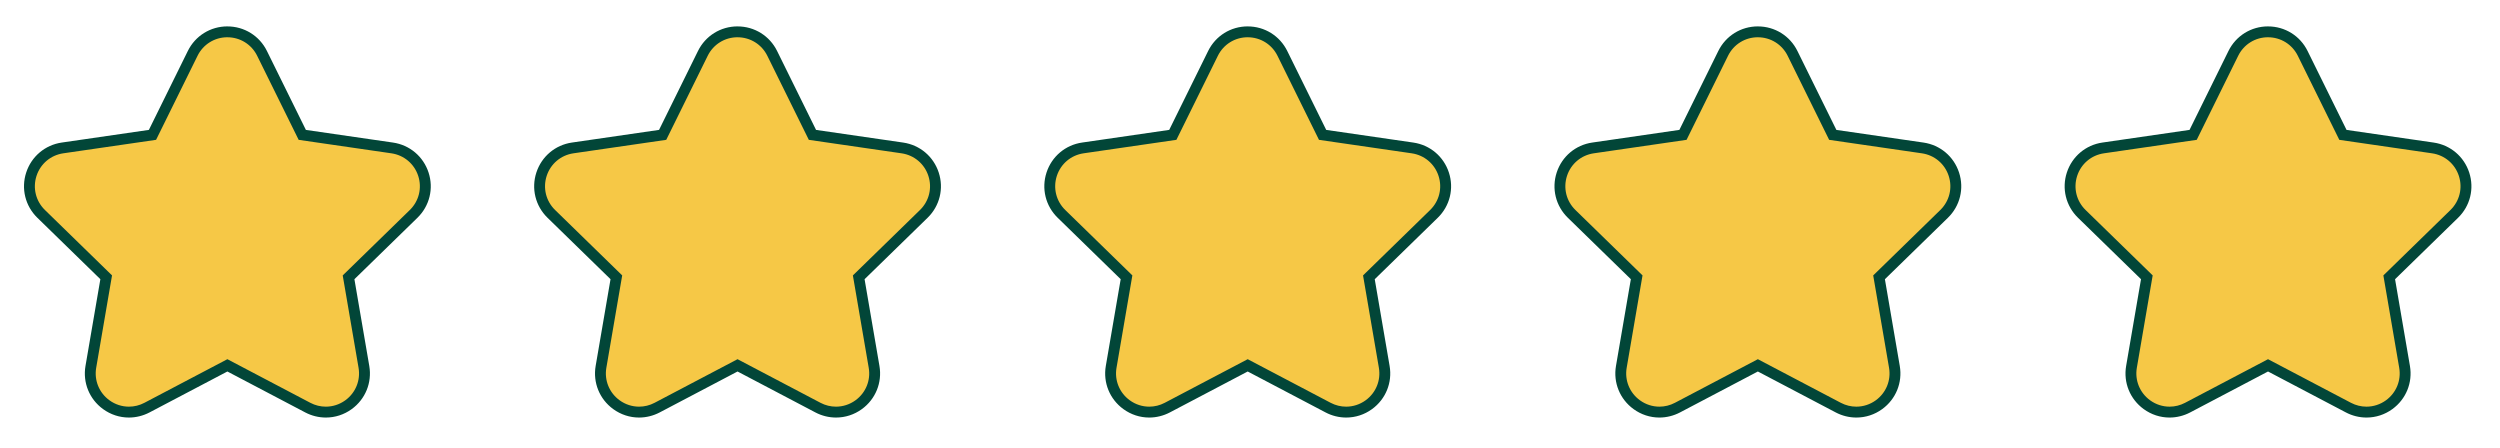
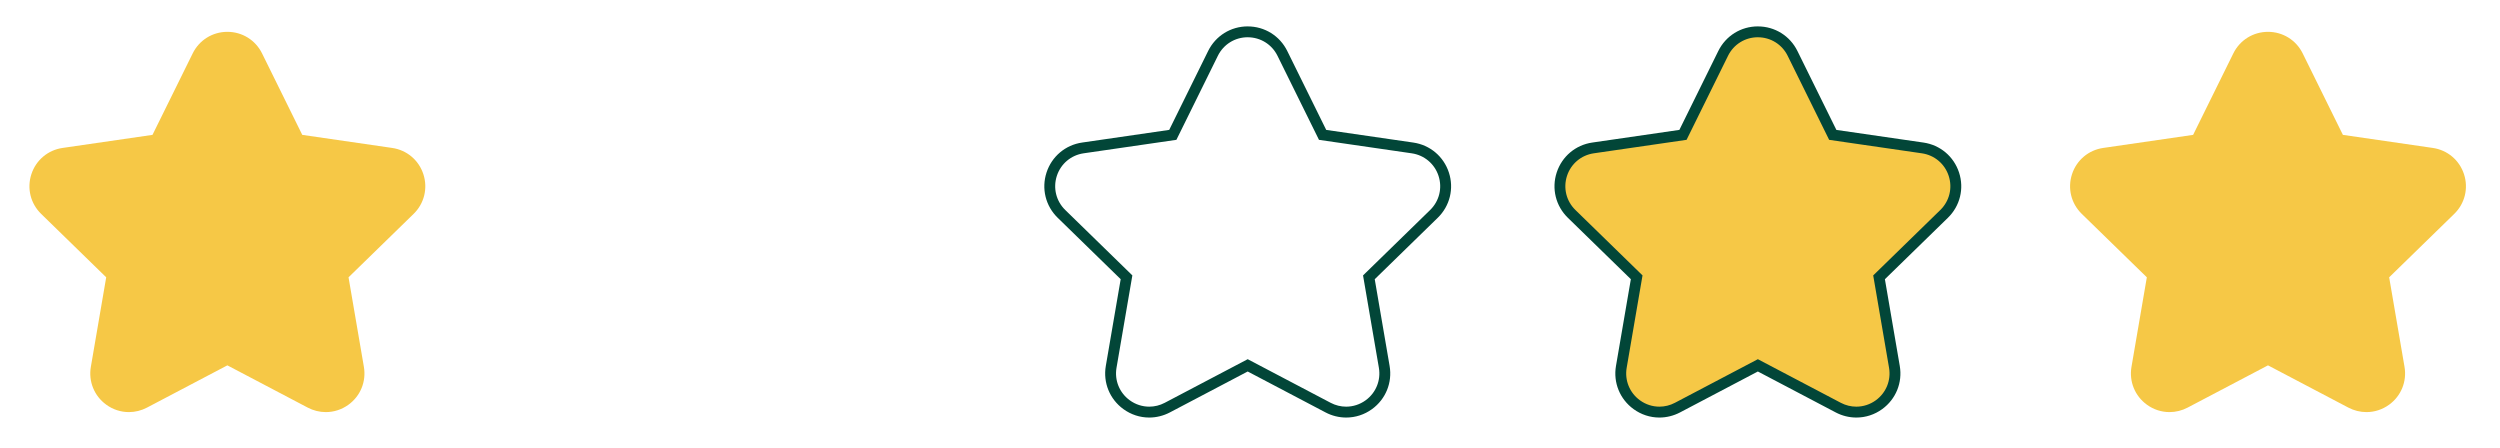
<svg xmlns="http://www.w3.org/2000/svg" id="Isolation_Mode" viewBox="0 0 1608.46 288.06">
  <defs>
    <style>.cls-1{fill:#f6c846;}.cls-1,.cls-2{stroke-width:0px;}.cls-2{fill:#024638;}</style>
  </defs>
  <path class="cls-1" d="M82.96,265.14c-5.26,0-10.31-1.65-14.61-4.78-7.72-5.61-11.51-14.93-9.9-24.33l9.88-57.62-41.86-40.8c-6.83-6.66-9.24-16.43-6.29-25.5,2.95-9.08,10.65-15.56,20.08-16.93l57.85-8.41,25.87-52.42c4.22-8.55,12.77-13.87,22.31-13.87s18.09,5.31,22.31,13.87l25.87,52.42,57.85,8.41c9.44,1.37,17.13,7.86,20.08,16.93,2.95,9.07.54,18.85-6.3,25.51l-41.86,40.8,9.88,57.62c1.61,9.4-2.18,18.72-9.9,24.33-4.3,3.12-9.35,4.77-14.6,4.77-4.01,0-8.02-1-11.6-2.88l-51.74-27.2-51.74,27.2c-3.58,1.88-7.59,2.88-11.6,2.88Z" />
-   <path class="cls-2" d="M146.29,23.98c8.2,0,15.55,4.57,19.17,11.92l26.69,54.07,59.67,8.67c8.11,1.18,14.72,6.75,17.26,14.55,2.53,7.8.46,16.19-5.41,21.92l-43.17,42.09,10.19,59.43c1.38,8.08-1.88,16.09-8.51,20.91-3.75,2.72-8.13,4.1-12.55,4.1-3.4,0-6.81-.82-9.97-2.48l-53.37-28.06-53.37,28.06c-3.15,1.66-6.57,2.48-9.97,2.48-4.42,0-8.8-1.38-12.55-4.11-6.63-4.82-9.89-12.83-8.51-20.91l10.19-59.43-43.18-42.09c-5.87-5.72-7.94-14.12-5.41-21.92,2.53-7.8,9.15-13.37,17.26-14.55l59.67-8.67,26.68-54.07c3.63-7.35,10.98-11.92,19.17-11.92M146.29,16.98c-10.88,0-20.63,6.06-25.45,15.82l-25.05,50.77-56.03,8.14c-10.76,1.56-19.54,8.96-22.91,19.31-3.36,10.35-.61,21.5,7.18,29.09l40.54,39.52-9.57,55.8c-1.84,10.72,2.49,21.36,11.29,27.76,4.9,3.56,10.66,5.45,16.66,5.45,4.57,0,9.14-1.14,13.23-3.28l50.11-26.35,50.12,26.35c4.08,2.15,8.66,3.28,13.23,3.28,6,0,11.76-1.88,16.66-5.44,8.8-6.4,13.13-17.04,11.29-27.76l-9.57-55.8,40.54-39.52c7.79-7.59,10.55-18.74,7.18-29.09-3.37-10.35-12.14-17.75-22.91-19.31l-56.03-8.14-25.06-50.77c-4.81-9.76-14.56-15.82-25.45-15.82h0Z" />
-   <path class="cls-1" d="M411.19,265.14c-5.26,0-10.31-1.65-14.61-4.78-7.72-5.61-11.51-14.93-9.9-24.33l9.88-57.62-41.86-40.8c-6.83-6.66-9.24-16.43-6.29-25.5,2.95-9.08,10.65-15.56,20.08-16.93l57.85-8.41,25.87-52.42c4.22-8.55,12.77-13.87,22.31-13.87s18.09,5.31,22.31,13.87l25.87,52.42,57.85,8.41c9.44,1.37,17.13,7.86,20.08,16.93,2.95,9.07.54,18.85-6.3,25.51l-41.86,40.8,9.88,57.62c1.61,9.4-2.18,18.72-9.9,24.33-4.3,3.12-9.35,4.77-14.6,4.77-4.01,0-8.02-1-11.6-2.88l-51.74-27.2-51.74,27.2c-3.58,1.88-7.59,2.88-11.6,2.88Z" />
-   <path class="cls-2" d="M474.52,23.98c8.2,0,15.55,4.57,19.17,11.92l26.69,54.07,59.67,8.67c8.11,1.18,14.72,6.75,17.26,14.55,2.53,7.8.46,16.19-5.41,21.92l-43.17,42.09,10.19,59.43c1.39,8.08-1.88,16.09-8.51,20.91-3.75,2.72-8.13,4.1-12.55,4.1-3.4,0-6.81-.82-9.97-2.48l-53.37-28.06-53.37,28.06c-3.15,1.66-6.57,2.48-9.97,2.48-4.42,0-8.8-1.38-12.55-4.11-6.63-4.82-9.89-12.83-8.51-20.91l10.19-59.43-43.18-42.09c-5.87-5.72-7.94-14.12-5.41-21.92,2.53-7.8,9.15-13.37,17.26-14.55l59.67-8.67,26.68-54.07c3.63-7.35,10.98-11.92,19.17-11.92M474.52,16.98c-10.88,0-20.63,6.06-25.45,15.82l-25.05,50.77-56.03,8.14c-10.76,1.56-19.54,8.96-22.91,19.31-3.36,10.35-.61,21.5,7.18,29.09l40.54,39.52-9.57,55.8c-1.84,10.72,2.49,21.36,11.29,27.76,4.9,3.56,10.66,5.45,16.66,5.45,4.57,0,9.14-1.14,13.23-3.28l50.11-26.35,50.12,26.35c4.08,2.15,8.66,3.28,13.23,3.28,6,0,11.76-1.88,16.66-5.44,8.8-6.4,13.13-17.04,11.29-27.76l-9.57-55.8,40.54-39.52c7.79-7.59,10.55-18.74,7.18-29.09-3.37-10.35-12.14-17.75-22.91-19.31l-56.03-8.14-25.06-50.77c-4.81-9.76-14.56-15.82-25.45-15.82h0Z" />
-   <path class="cls-1" d="M739.41,265.14c-5.26,0-10.31-1.65-14.61-4.78-7.72-5.61-11.51-14.93-9.9-24.33l9.88-57.62-41.86-40.8c-6.83-6.66-9.24-16.43-6.29-25.5,2.95-9.08,10.65-15.56,20.08-16.93l57.85-8.41,25.87-52.42c4.22-8.55,12.77-13.87,22.31-13.87s18.09,5.31,22.31,13.87l25.87,52.42,57.85,8.41c9.44,1.37,17.13,7.86,20.08,16.93,2.95,9.07.54,18.85-6.3,25.51l-41.86,40.8,9.88,57.62c1.61,9.4-2.18,18.72-9.9,24.33-4.3,3.12-9.35,4.77-14.6,4.77-4.01,0-8.02-1-11.6-2.88l-51.74-27.2-51.74,27.2c-3.58,1.88-7.59,2.88-11.6,2.88Z" />
  <path class="cls-2" d="M802.75,23.98c8.2,0,15.55,4.57,19.17,11.92l26.69,54.07,59.67,8.67c8.11,1.18,14.72,6.75,17.26,14.55,2.53,7.8.46,16.19-5.41,21.92l-43.17,42.09,10.19,59.43c1.38,8.08-1.88,16.09-8.51,20.91-3.75,2.72-8.13,4.1-12.55,4.1-3.4,0-6.81-.82-9.97-2.48l-53.37-28.06-53.37,28.06c-3.15,1.66-6.57,2.48-9.97,2.48-4.42,0-8.8-1.38-12.55-4.11-6.63-4.82-9.89-12.83-8.51-20.91l10.19-59.43-43.18-42.09c-5.87-5.72-7.94-14.12-5.41-21.92,2.53-7.8,9.15-13.37,17.26-14.55l59.67-8.67,26.68-54.07c3.63-7.35,10.98-11.92,19.17-11.92M802.75,16.98c-10.88,0-20.63,6.06-25.45,15.82l-25.05,50.77-56.03,8.14c-10.76,1.56-19.54,8.96-22.91,19.31-3.36,10.35-.61,21.5,7.18,29.09l40.54,39.52-9.57,55.8c-1.84,10.72,2.49,21.36,11.29,27.76,4.9,3.56,10.66,5.45,16.66,5.45,4.57,0,9.14-1.14,13.23-3.28l50.11-26.35,50.12,26.35c4.08,2.15,8.66,3.28,13.23,3.28,6,0,11.76-1.88,16.66-5.44,8.8-6.4,13.13-17.04,11.29-27.76l-9.57-55.8,40.54-39.52c7.79-7.59,10.55-18.74,7.18-29.09-3.37-10.35-12.14-17.75-22.91-19.31l-56.03-8.14-25.06-50.77c-4.81-9.76-14.56-15.82-25.45-15.82h0Z" />
  <path class="cls-1" d="M1067.64,265.14c-5.26,0-10.31-1.65-14.6-4.78-7.72-5.61-11.51-14.93-9.9-24.33l9.88-57.62-41.86-40.8c-6.83-6.66-9.24-16.43-6.29-25.5,2.95-9.08,10.64-15.56,20.08-16.93l57.85-8.41,25.87-52.42c4.22-8.55,12.77-13.87,22.31-13.87s18.09,5.31,22.31,13.87l25.87,52.42,57.85,8.41c9.44,1.37,17.13,7.86,20.08,16.93,2.95,9.07.54,18.85-6.3,25.5l-41.86,40.8,9.88,57.62c1.61,9.4-2.18,18.72-9.9,24.33-4.3,3.12-9.35,4.77-14.6,4.77-4.01,0-8.02-1-11.6-2.88l-51.74-27.2-51.74,27.2c-3.58,1.88-7.59,2.88-11.6,2.88Z" />
  <path class="cls-2" d="M1130.98,23.98c8.2,0,15.55,4.57,19.17,11.92l26.69,54.07,59.67,8.67c8.11,1.18,14.72,6.75,17.26,14.55,2.53,7.8.46,16.19-5.41,21.92l-43.17,42.09,10.19,59.43c1.38,8.08-1.88,16.09-8.51,20.91-3.75,2.72-8.13,4.1-12.55,4.1-3.4,0-6.81-.82-9.97-2.48l-53.37-28.06-53.37,28.06c-3.15,1.66-6.57,2.48-9.97,2.48-4.42,0-8.8-1.38-12.55-4.11-6.63-4.82-9.89-12.83-8.51-20.91l10.19-59.43-43.18-42.09c-5.87-5.72-7.94-14.12-5.41-21.92,2.53-7.8,9.15-13.37,17.26-14.55l59.67-8.67,26.68-54.07c3.63-7.35,10.98-11.92,19.17-11.92M1130.98,16.98c-10.88,0-20.63,6.06-25.45,15.82l-25.05,50.77-56.03,8.14c-10.76,1.56-19.54,8.96-22.91,19.31-3.36,10.35-.61,21.5,7.18,29.09l40.54,39.52-9.57,55.8c-1.84,10.72,2.49,21.36,11.29,27.76,4.9,3.56,10.66,5.45,16.66,5.45,4.57,0,9.14-1.14,13.23-3.28l50.11-26.35,50.12,26.35c4.08,2.15,8.66,3.28,13.23,3.28,6,0,11.76-1.88,16.66-5.44,8.8-6.4,13.13-17.04,11.29-27.76l-9.57-55.8,40.54-39.52c7.79-7.59,10.55-18.74,7.18-29.09-3.37-10.35-12.14-17.75-22.91-19.31l-56.03-8.14-25.06-50.77c-4.81-9.76-14.56-15.82-25.45-15.82h0Z" />
  <path class="cls-1" d="M1395.87,265.14c-5.26,0-10.31-1.65-14.61-4.78-7.72-5.61-11.51-14.93-9.9-24.33l9.88-57.62-41.86-40.8c-6.83-6.66-9.24-16.43-6.29-25.5,2.95-9.08,10.65-15.56,20.08-16.93l57.85-8.41,25.87-52.42c4.22-8.55,12.77-13.87,22.31-13.87s18.09,5.31,22.31,13.87l25.87,52.42,57.85,8.41c9.44,1.37,17.13,7.86,20.08,16.93,2.95,9.07.54,18.85-6.3,25.51l-41.86,40.8,9.88,57.62c1.61,9.4-2.18,18.72-9.9,24.33-4.3,3.12-9.35,4.77-14.6,4.77-4.01,0-8.02-1-11.6-2.88l-51.74-27.2-51.74,27.2c-3.58,1.88-7.59,2.88-11.6,2.88Z" />
-   <path class="cls-2" d="M1459.21,23.98c8.2,0,15.55,4.57,19.17,11.92l26.69,54.07,59.67,8.67c8.11,1.18,14.72,6.75,17.26,14.55,2.53,7.8.46,16.19-5.41,21.92l-43.17,42.09,10.19,59.43c1.39,8.08-1.88,16.09-8.51,20.91-3.75,2.72-8.13,4.1-12.55,4.1-3.4,0-6.81-.82-9.97-2.48l-53.37-28.06-53.37,28.06c-3.15,1.66-6.57,2.48-9.97,2.48-4.42,0-8.8-1.38-12.55-4.11-6.63-4.82-9.89-12.83-8.51-20.91l10.19-59.43-43.18-42.09c-5.87-5.72-7.94-14.12-5.41-21.92,2.53-7.8,9.15-13.37,17.26-14.55l59.67-8.67,26.68-54.07c3.63-7.35,10.98-11.92,19.17-11.92M1459.21,16.98c-10.88,0-20.63,6.06-25.45,15.82l-25.05,50.77-56.03,8.14c-10.76,1.56-19.54,8.96-22.91,19.31-3.36,10.35-.61,21.5,7.18,29.09l40.54,39.52-9.57,55.8c-1.84,10.72,2.49,21.36,11.29,27.76,4.9,3.56,10.66,5.45,16.66,5.45,4.57,0,9.14-1.14,13.23-3.28l50.11-26.35,50.12,26.35c4.08,2.15,8.66,3.28,13.23,3.28,6,0,11.76-1.88,16.66-5.44,8.8-6.4,13.13-17.04,11.29-27.76l-9.57-55.8,40.54-39.52c7.79-7.59,10.55-18.74,7.18-29.09-3.37-10.35-12.14-17.75-22.91-19.31l-56.03-8.14-25.06-50.77c-4.81-9.76-14.56-15.82-25.45-15.82h0Z" />
</svg>